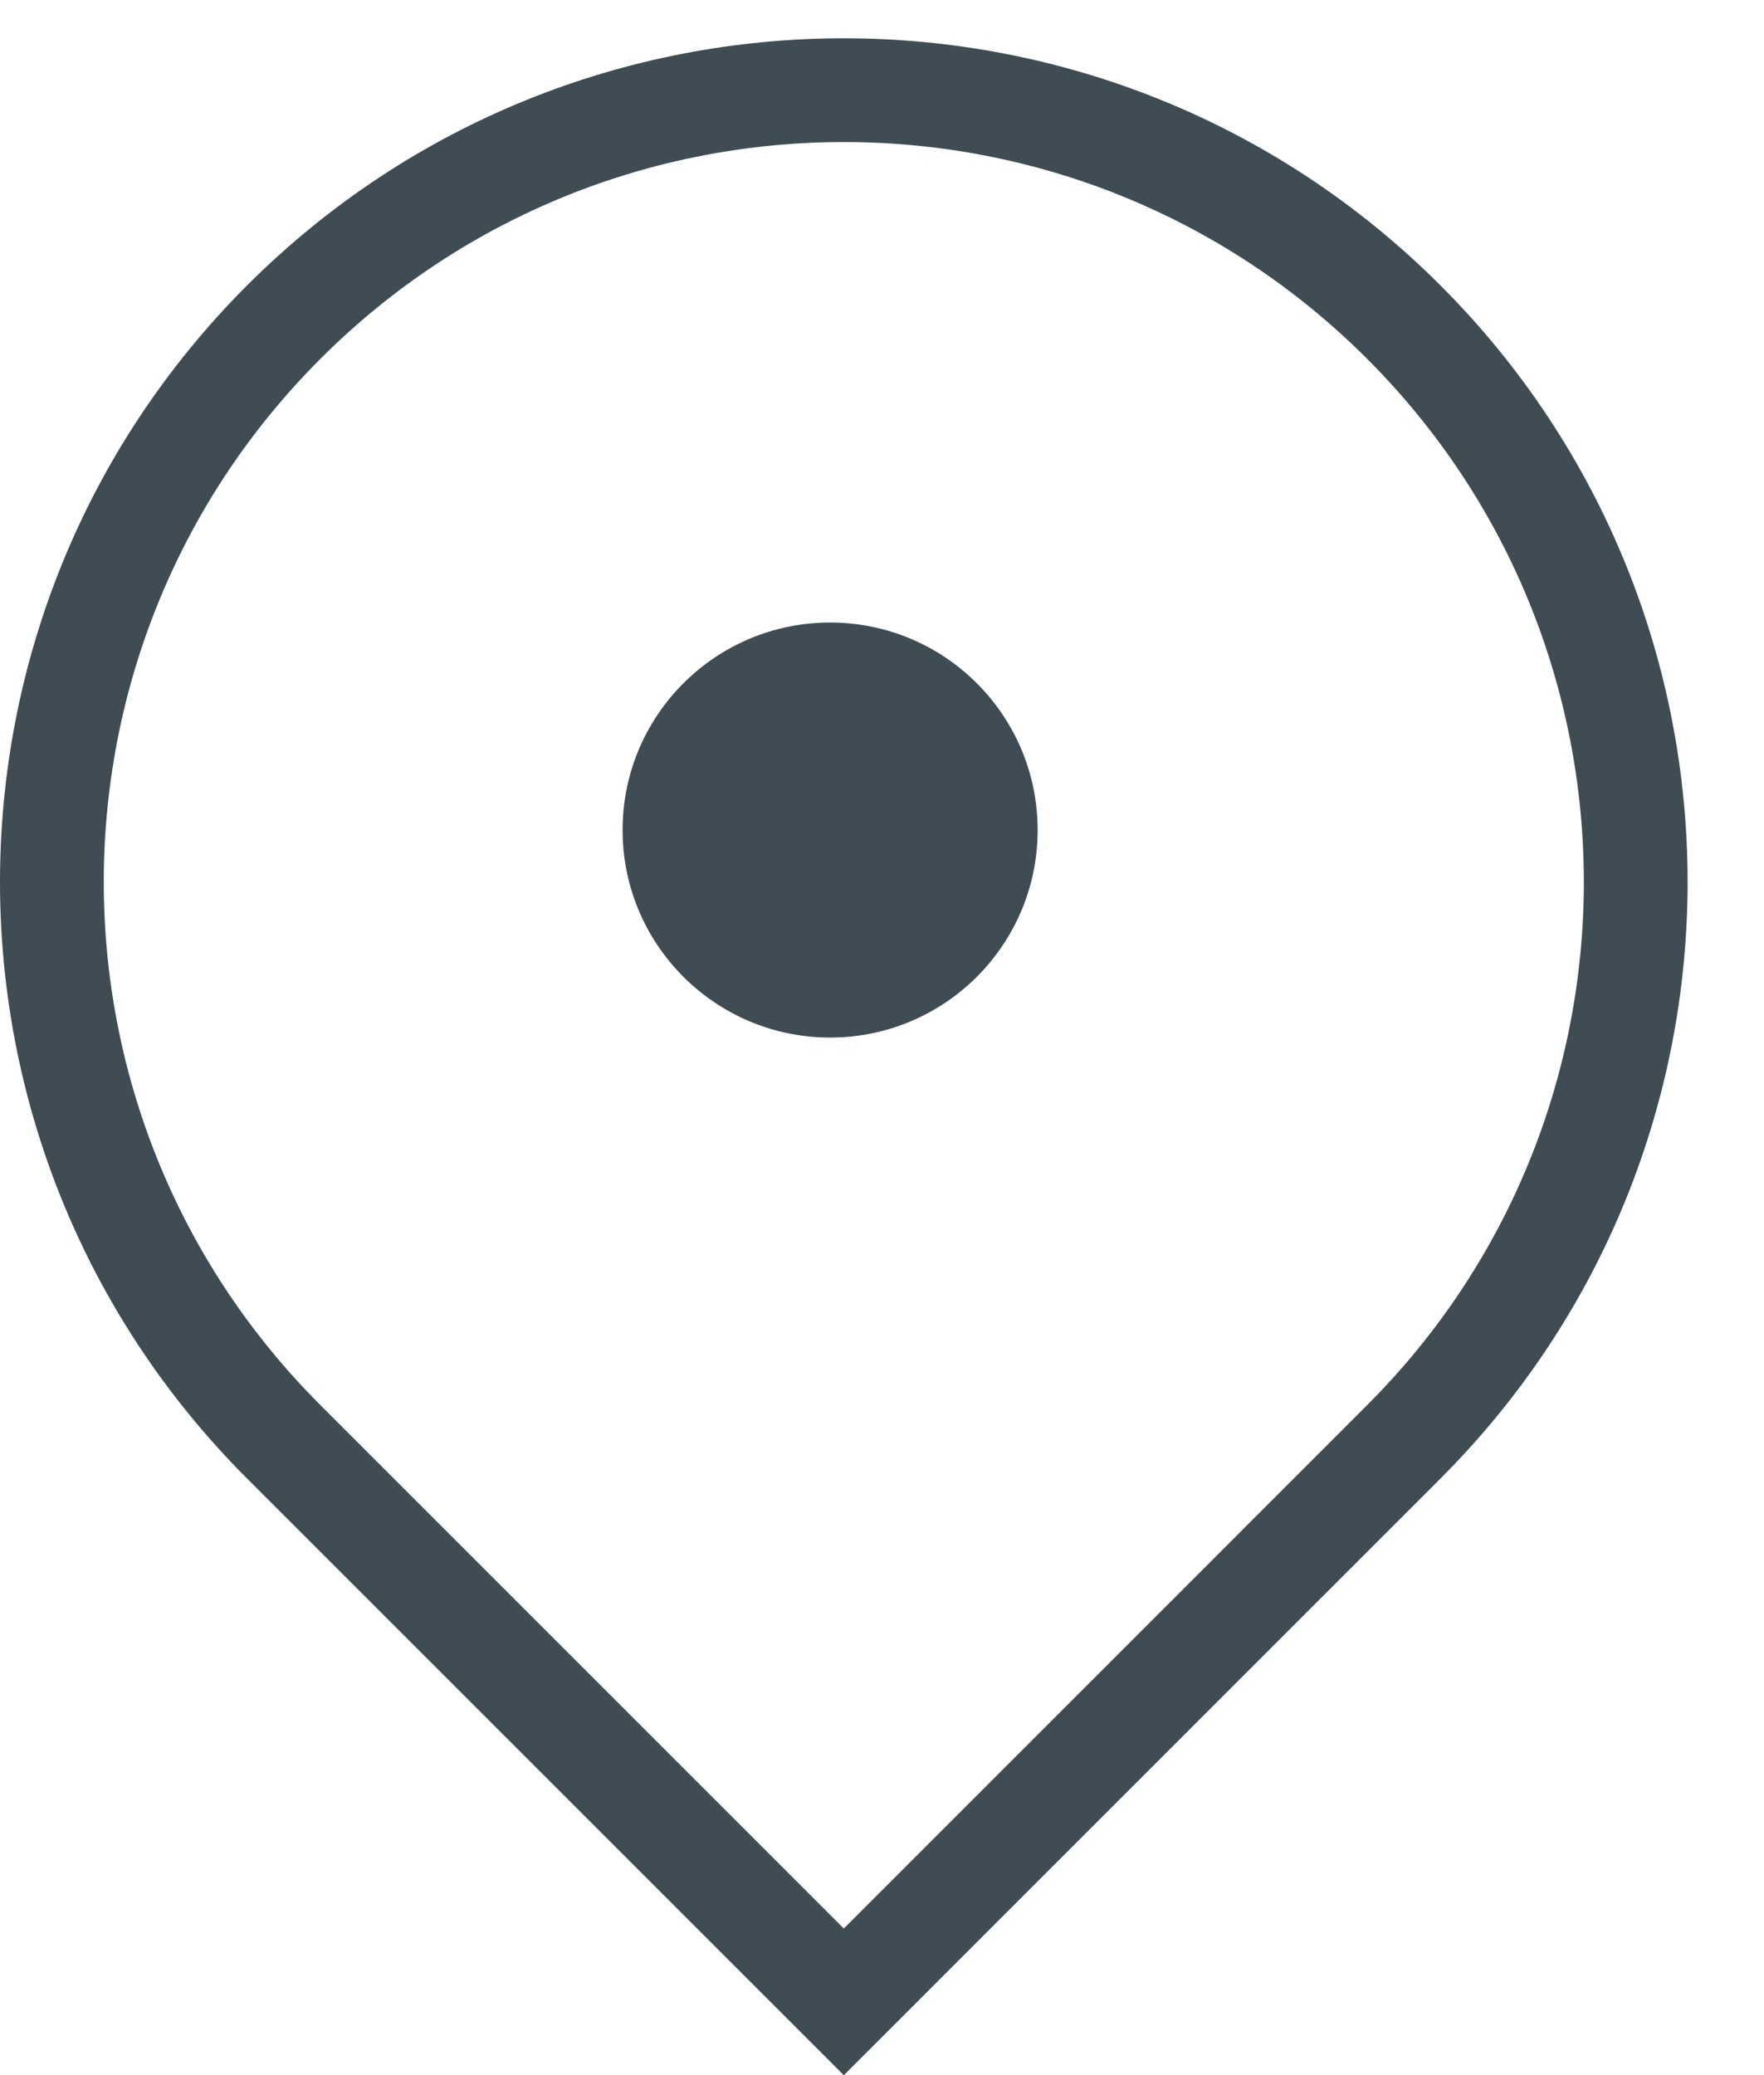
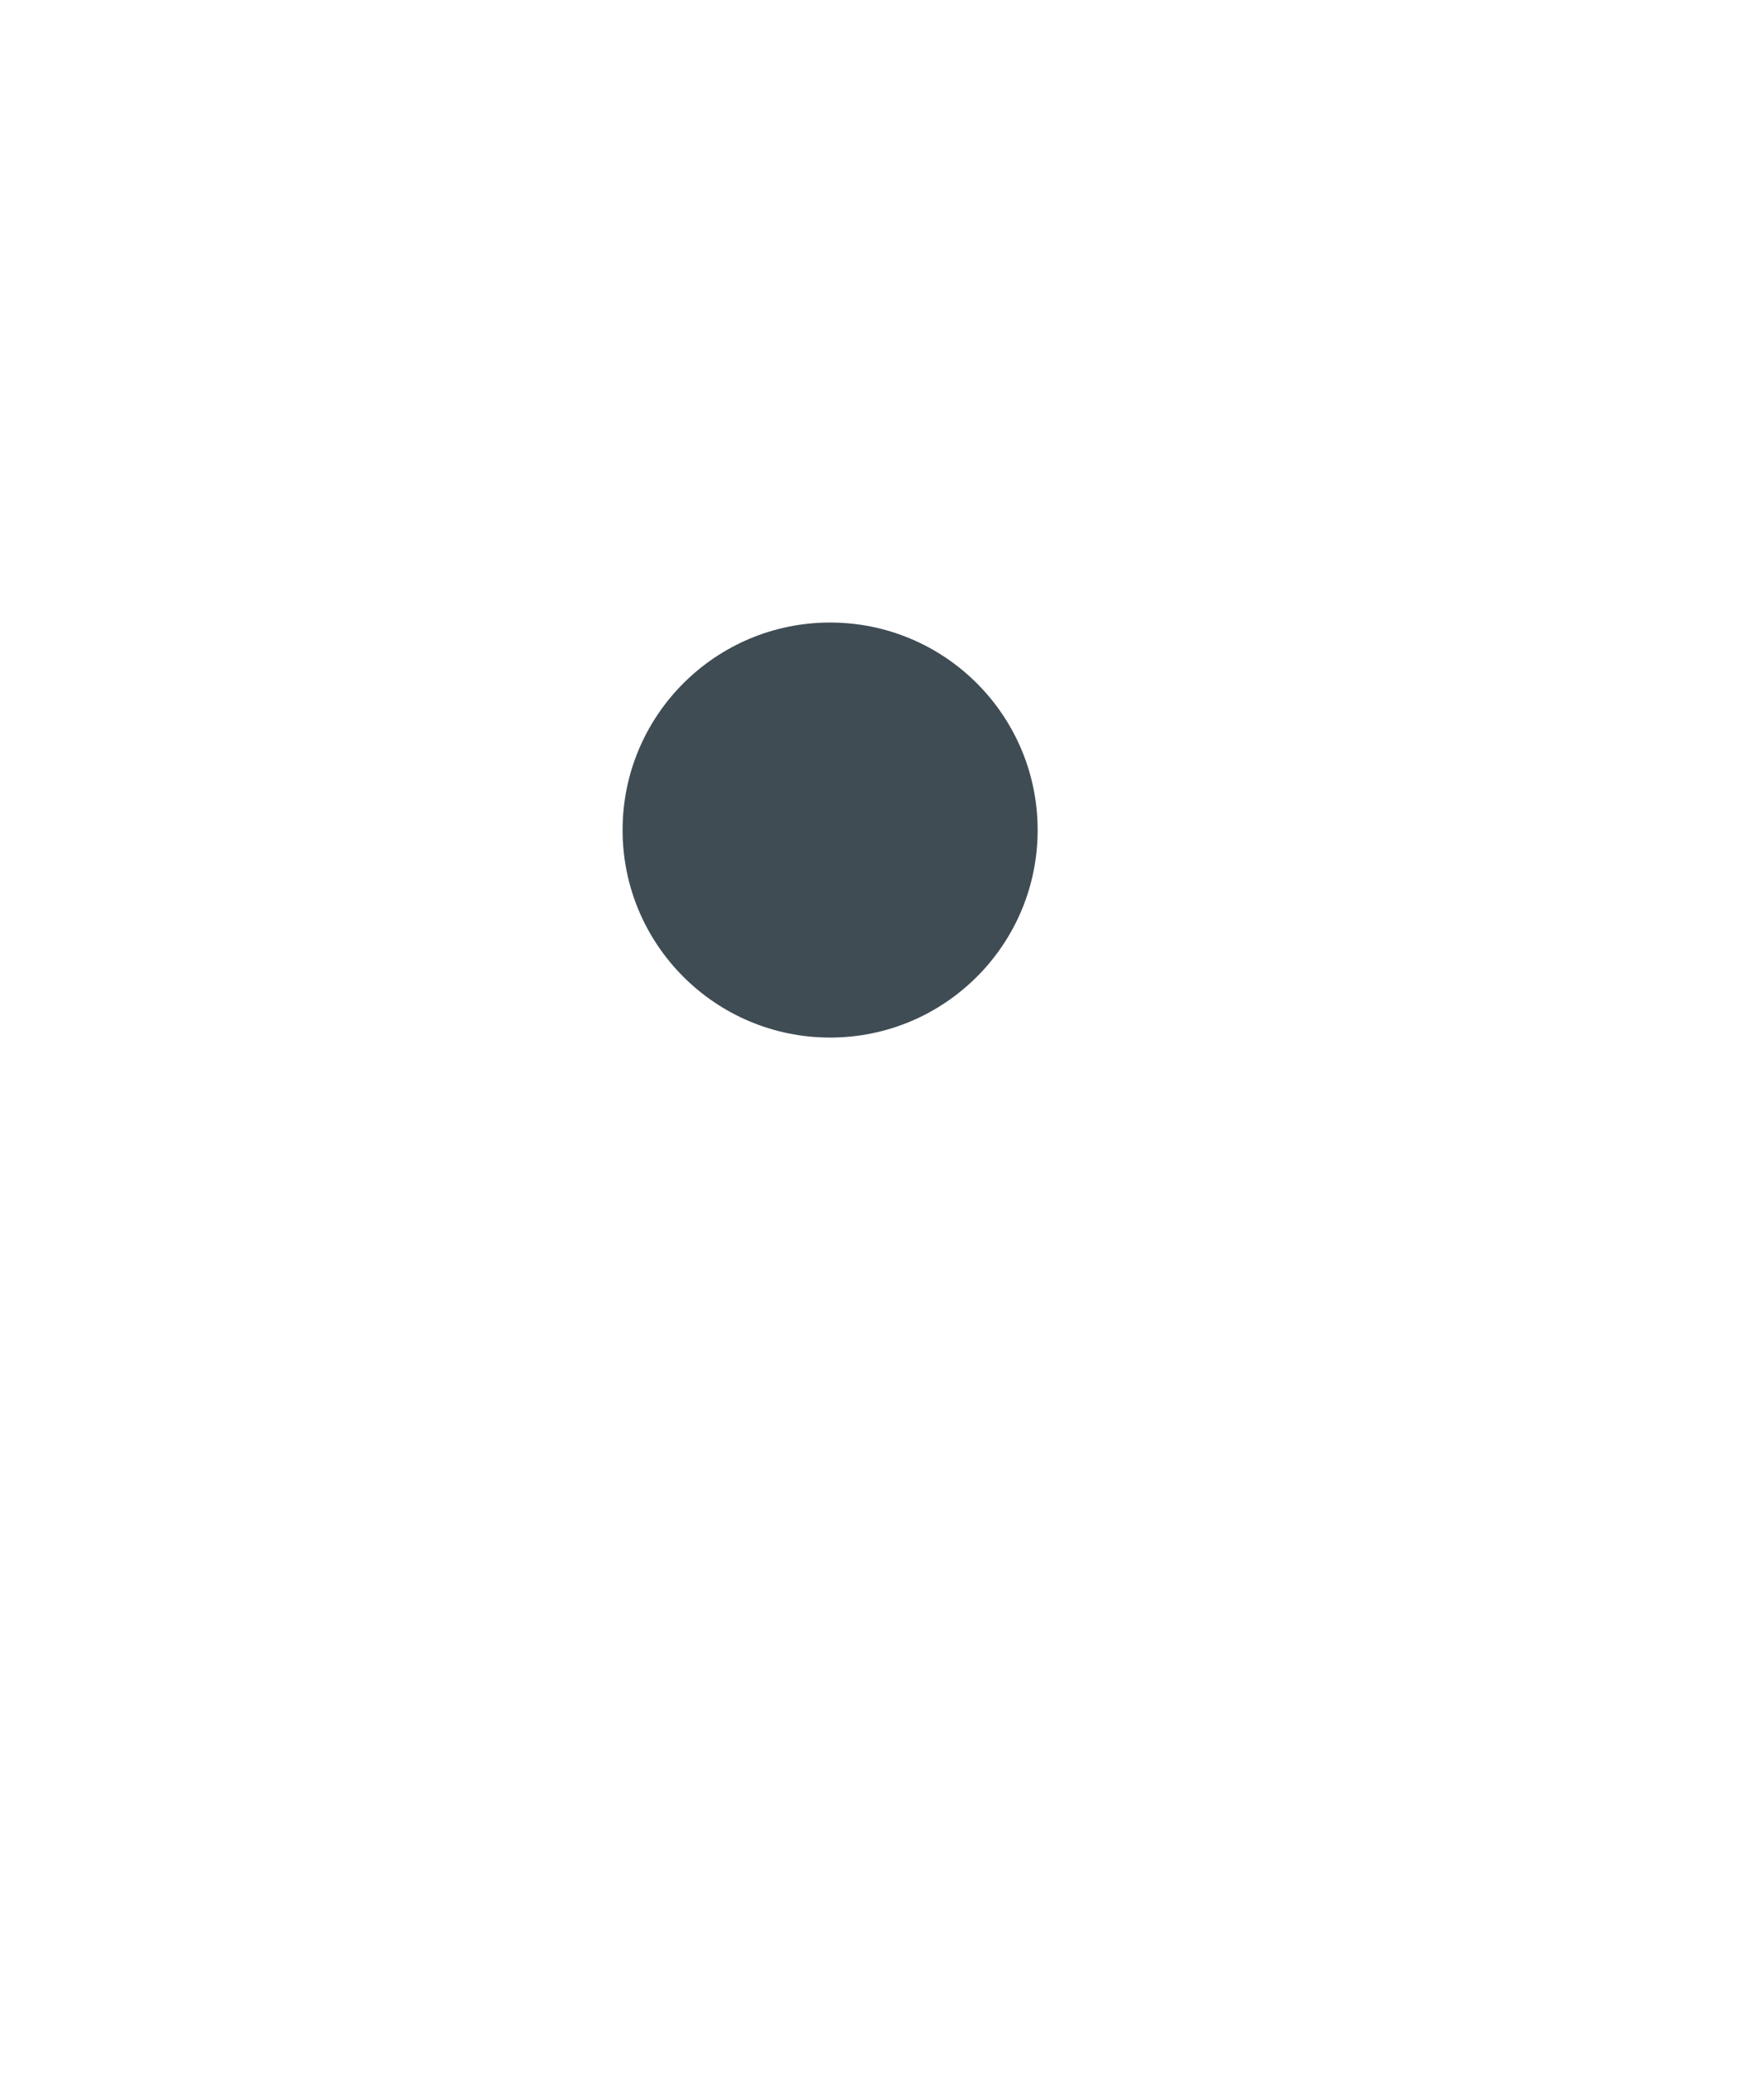
<svg xmlns="http://www.w3.org/2000/svg" width="17" height="20" viewBox="0 0 17 20" fill="none">
-   <path d="M2.735 3.104C5.716 0.124 10.548 0.124 13.528 3.104C16.509 6.085 16.509 10.917 13.528 13.897L8.132 19.294L2.735 13.897C-0.245 10.917 -0.245 6.085 2.735 3.104Z" stroke="#3F4C54" />
  <circle cx="8" cy="8" r="2" fill="#3F4C54" />
</svg>